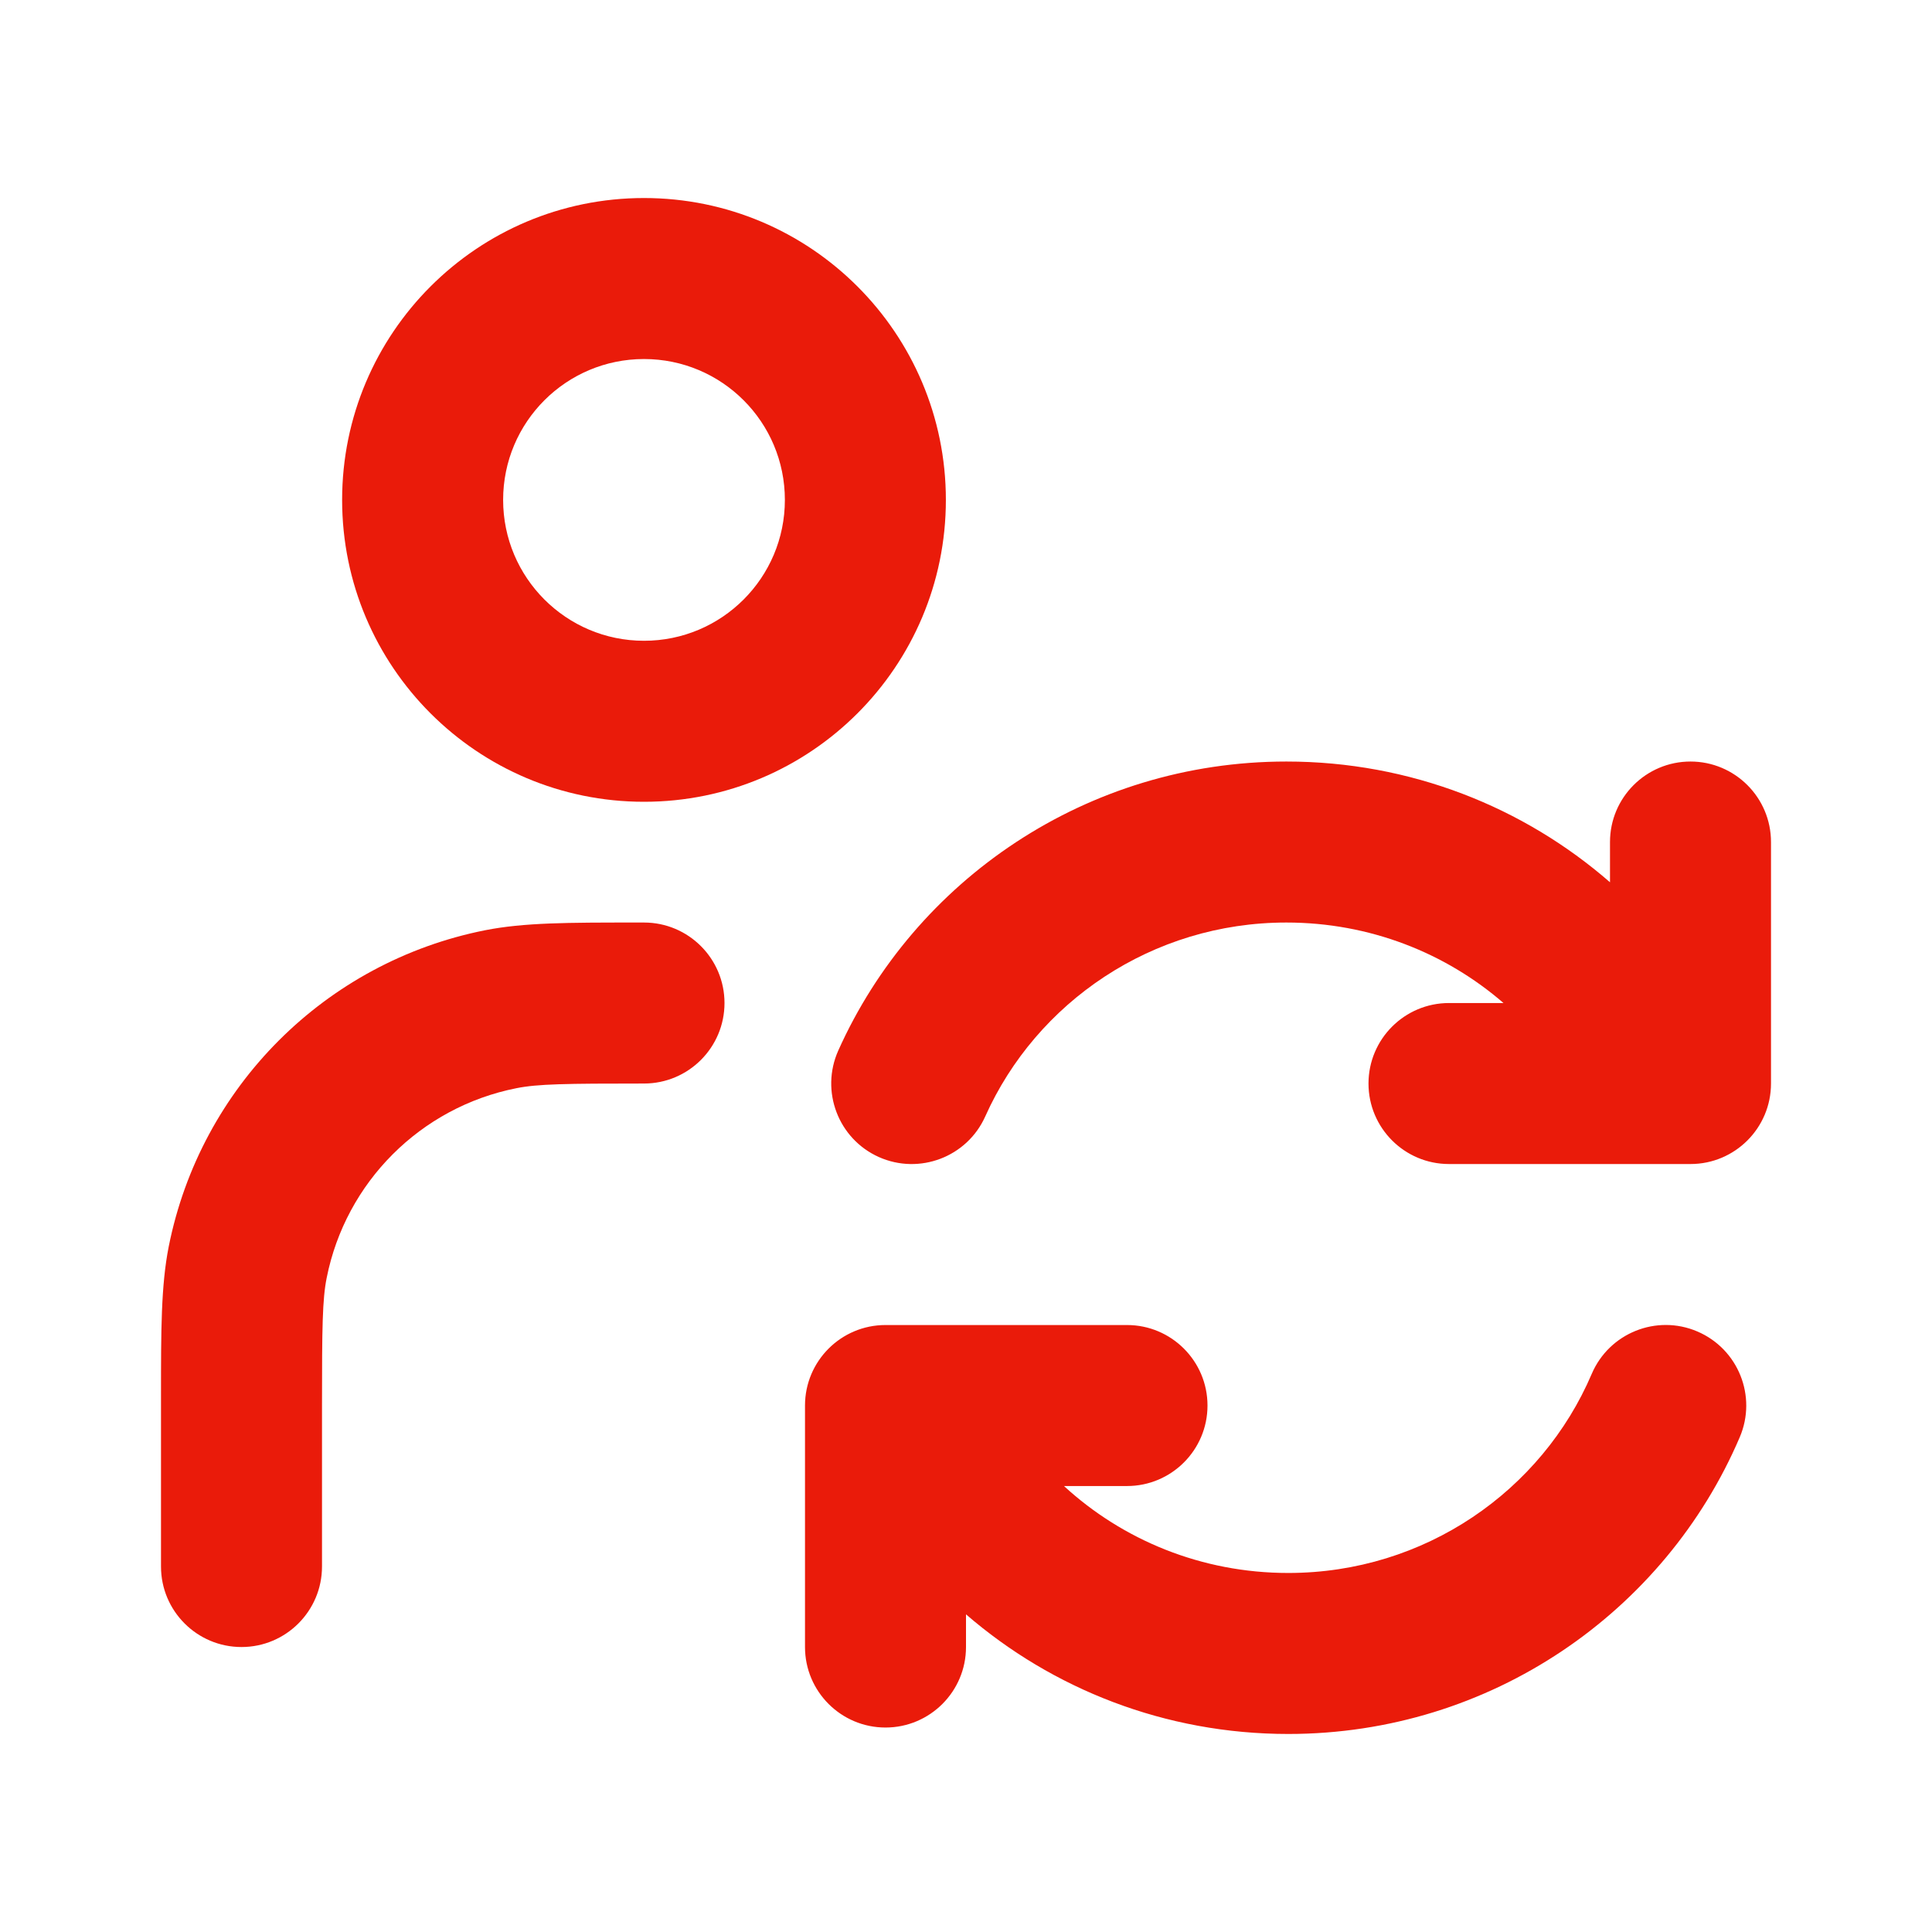
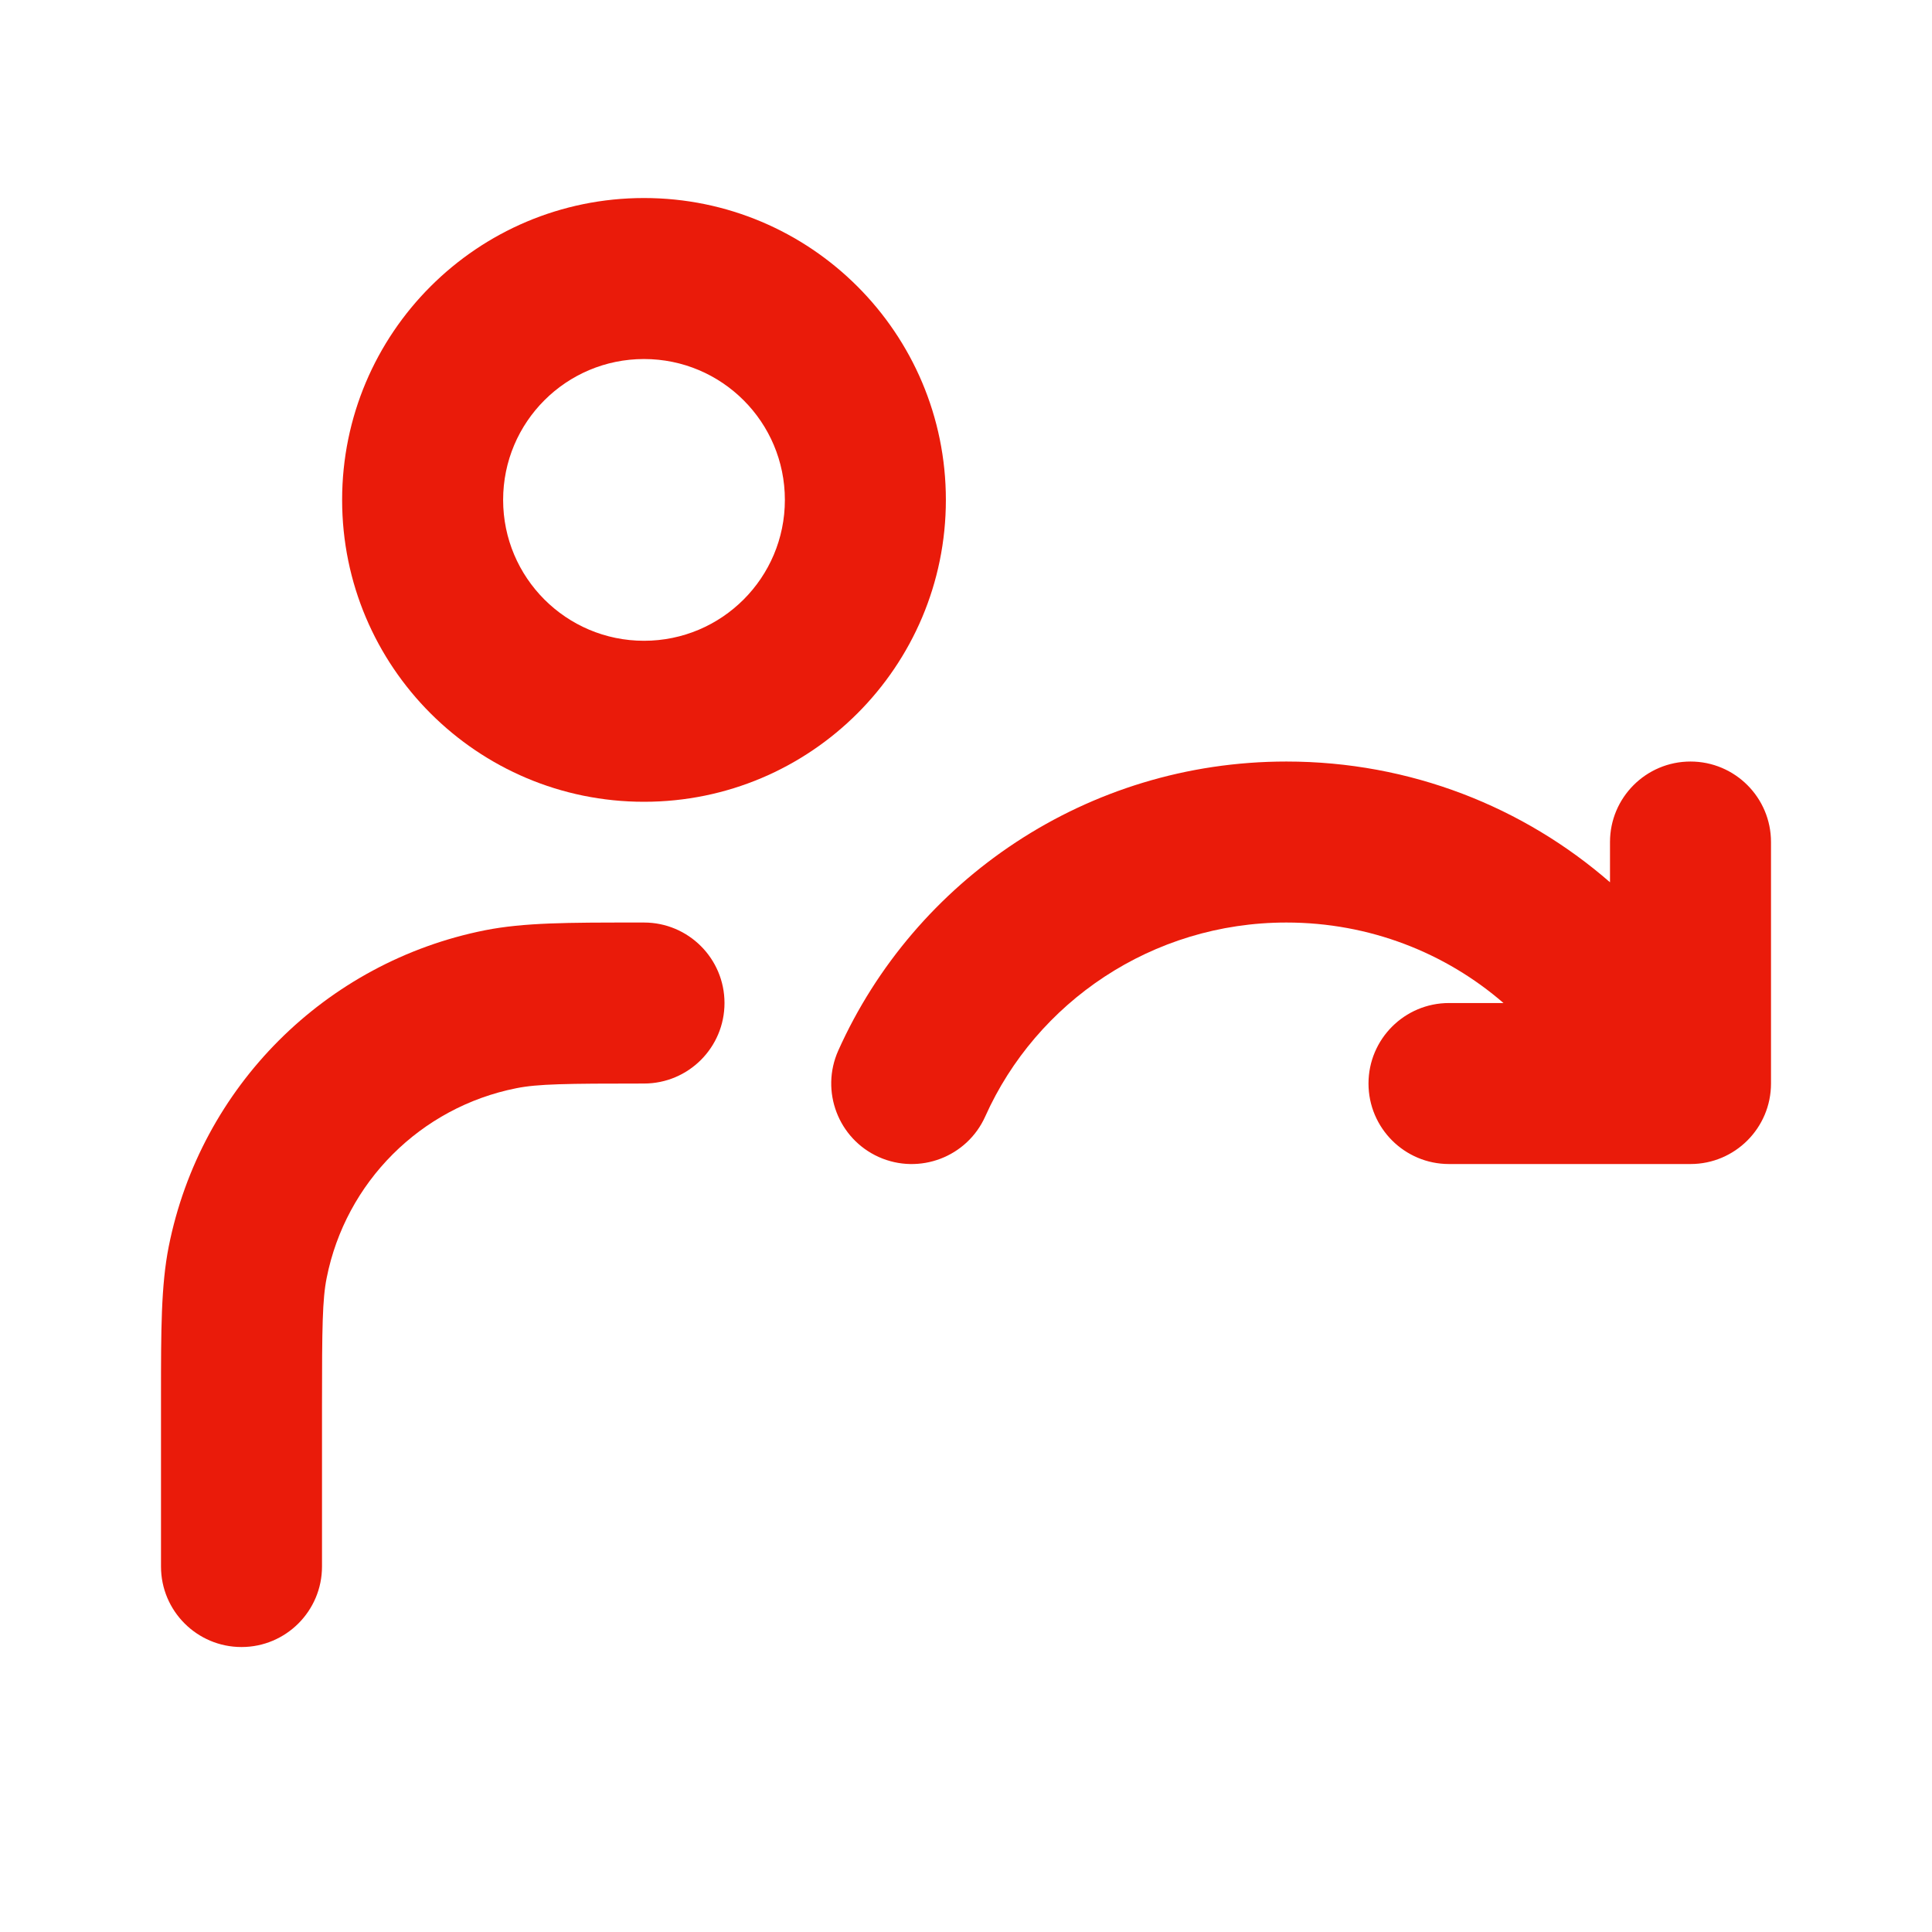
<svg xmlns="http://www.w3.org/2000/svg" width="24" height="24" viewBox="0 0 24 24" fill="none">
  <path fill-rule="evenodd" clip-rule="evenodd" d="M8 9.96C10.071 9.96 11.75 8.281 11.75 6.21C11.75 4.139 10.071 2.46 8 2.46C5.929 2.46 4.25 4.139 4.25 6.21C4.25 8.281 5.929 9.96 8 9.96ZM8 7.96C8.967 7.96 9.75 7.176 9.75 6.21C9.75 5.243 8.967 4.46 8 4.46C7.034 4.46 6.25 5.243 6.25 6.21C6.25 7.176 7.034 7.96 8 7.96Z" fill="#EA1B0A" />
  <path d="M12.239 13.869C12.873 12.452 14.309 11.46 15.98 11.46C17.016 11.46 17.959 11.838 18.677 12.46H18C17.448 12.46 17 12.908 17 13.46C17 14.012 17.448 14.46 18 14.46H21C21.552 14.46 22 14.012 22 13.46V10.46C22 9.908 21.552 9.46 21 9.46C20.448 9.46 20 9.908 20 10.46V10.96C18.928 10.026 17.521 9.46 15.98 9.46C13.5 9.46 11.361 10.934 10.413 13.051C10.188 13.555 10.413 14.147 10.917 14.373C11.421 14.598 12.013 14.373 12.239 13.869Z" fill="#EA1B0A" />
-   <path d="M19.773 17.067C19.154 18.518 17.7 19.54 16.003 19.54C14.924 19.54 13.945 19.129 13.217 18.46H14C14.552 18.46 15 18.012 15 17.46C15 16.908 14.552 16.46 14 16.46H11C10.448 16.46 10 16.908 10 17.46V20.46C10 21.012 10.448 21.46 11 21.46C11.552 21.46 12 21.012 12 20.46V20.054C13.07 20.979 14.471 21.54 16.003 21.54C18.521 21.54 20.686 20.021 21.612 17.853C21.829 17.345 21.593 16.757 21.085 16.54C20.578 16.323 19.99 16.559 19.773 17.067Z" fill="#EA1B0A" />
  <path d="M8 11.46L7.884 11.46C7.067 11.46 6.509 11.46 6.025 11.556C4.041 11.951 2.491 13.501 2.096 15.485C2 15.969 2 16.527 2 17.344L2 19.46C2 20.012 2.448 20.46 3 20.46C3.552 20.46 4 20.012 4 19.46V17.46C4 16.483 4.005 16.14 4.058 15.875C4.294 14.685 5.225 13.754 6.415 13.518C6.68 13.465 7.023 13.46 8 13.46C8.552 13.46 9 13.012 9 12.46C9 11.908 8.552 11.46 8 11.46Z" fill="#EA1B0A" />
</svg>